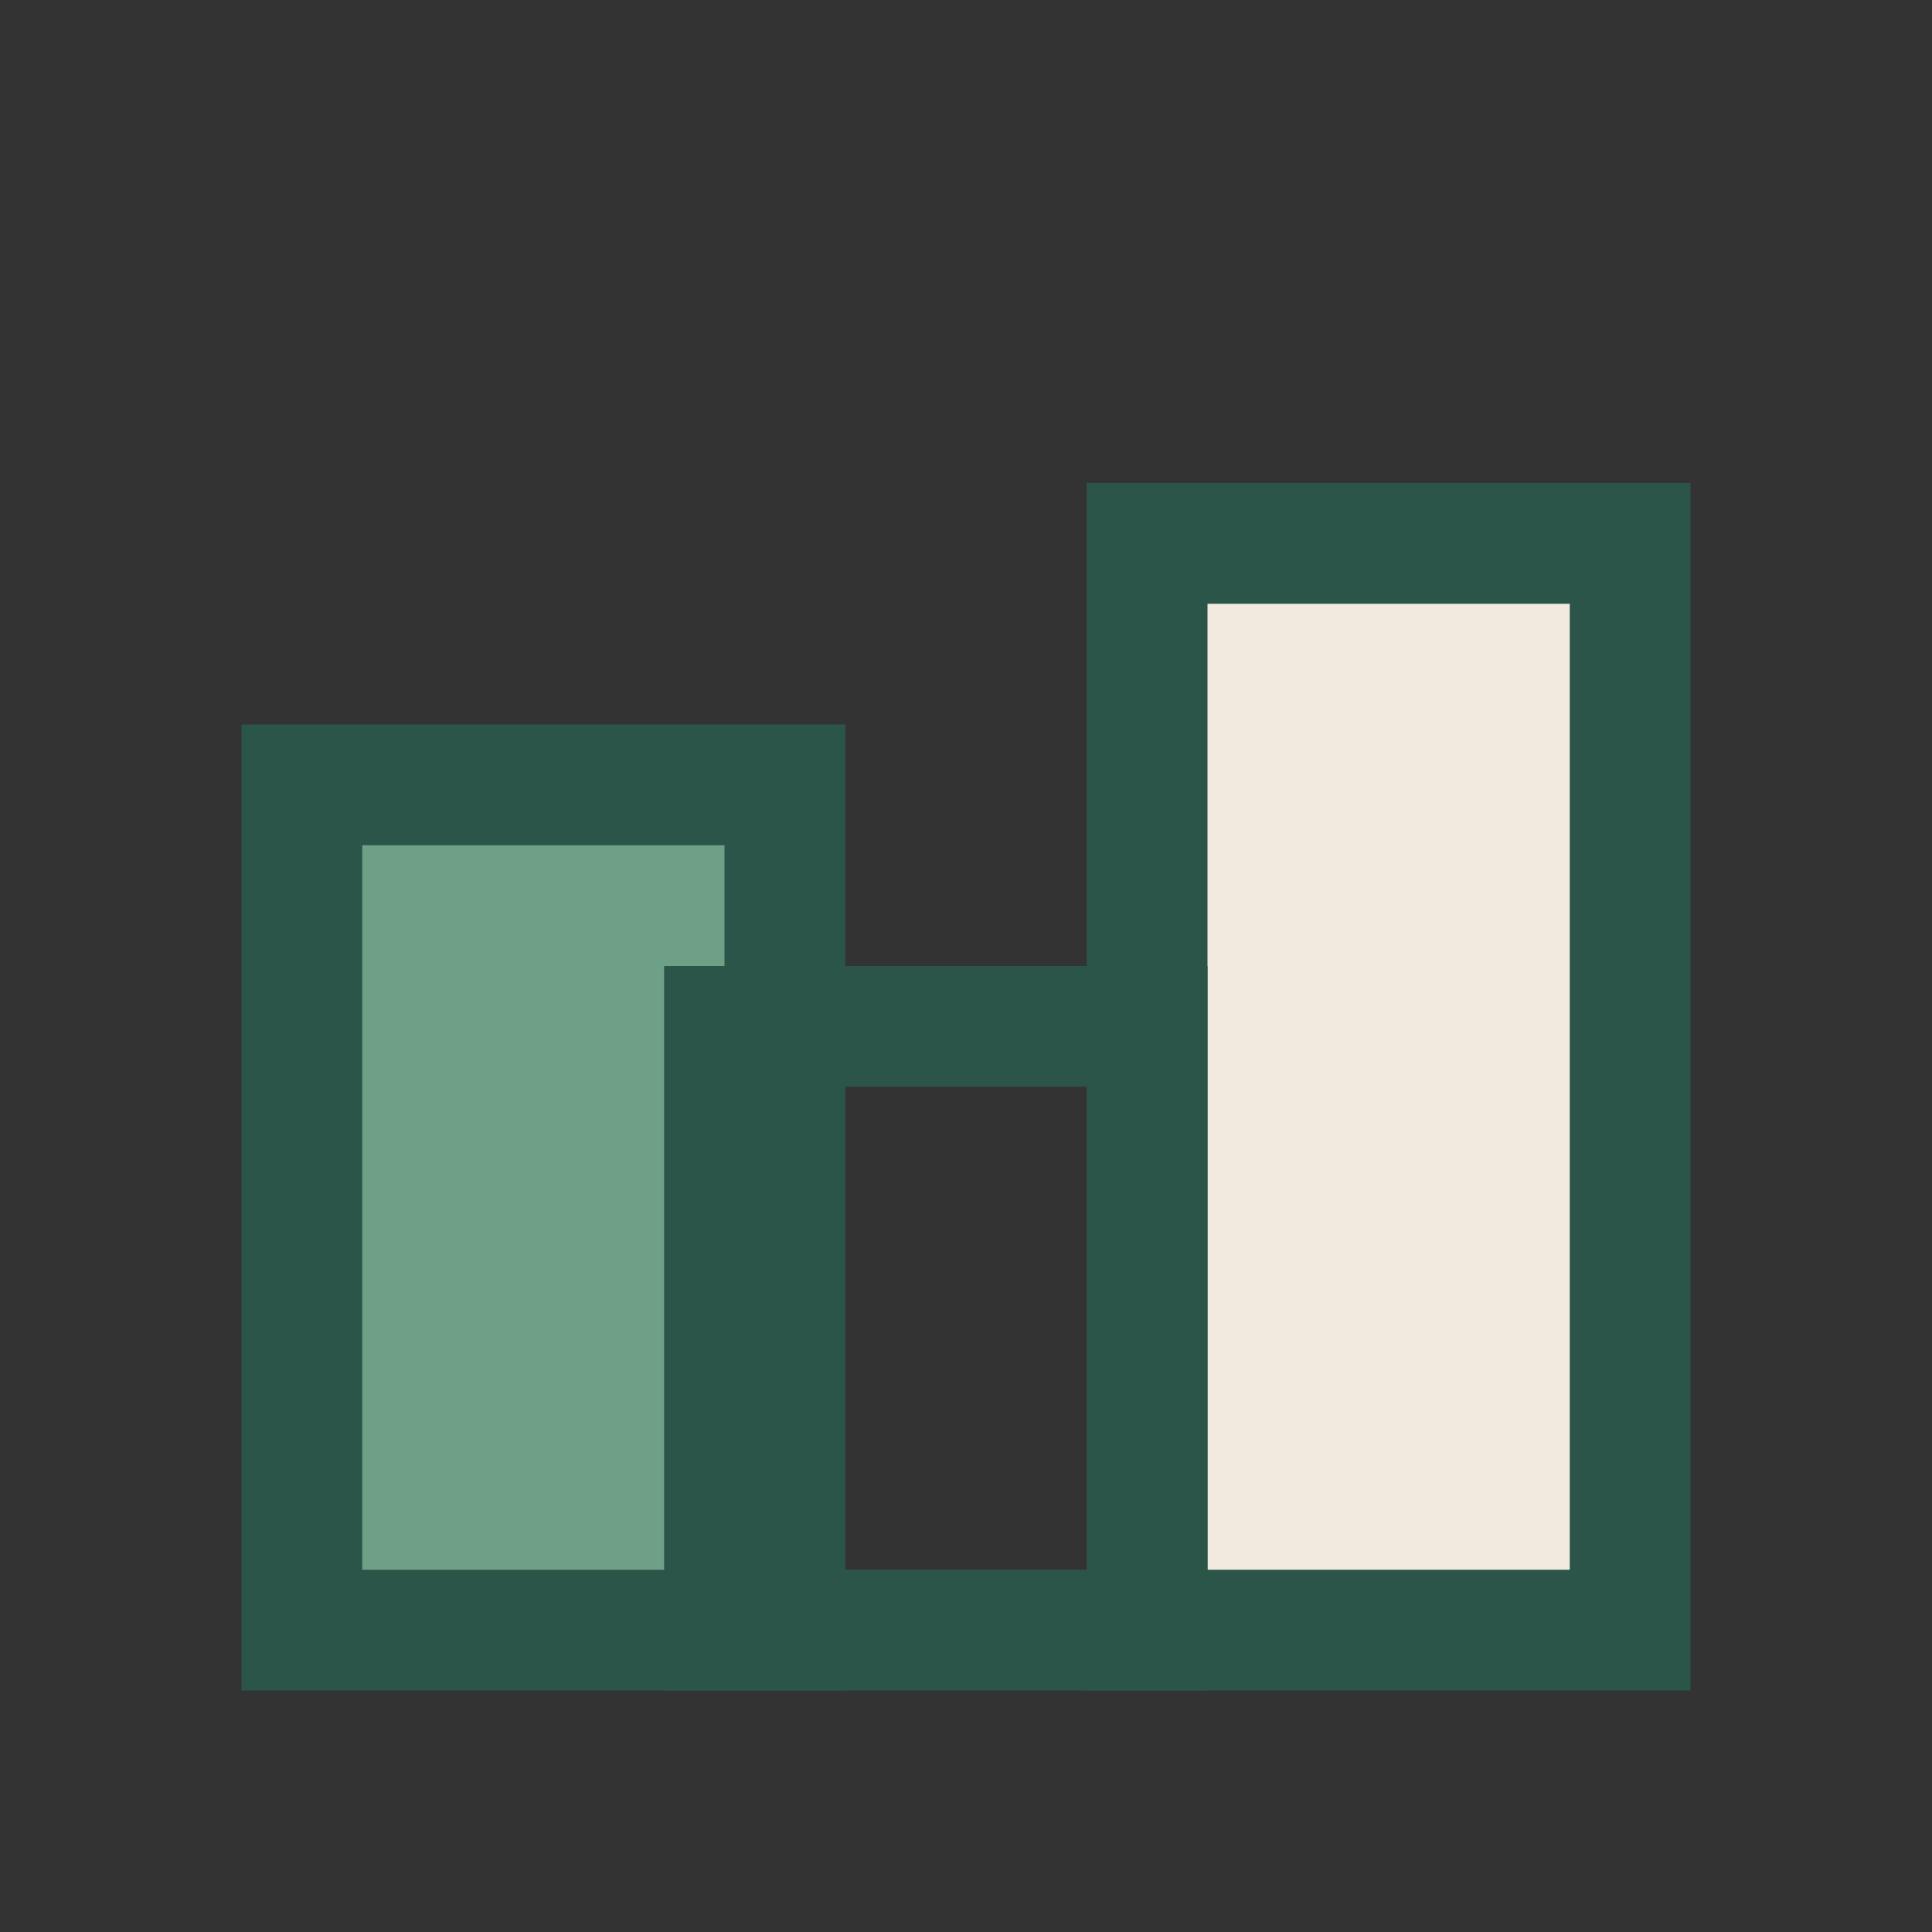
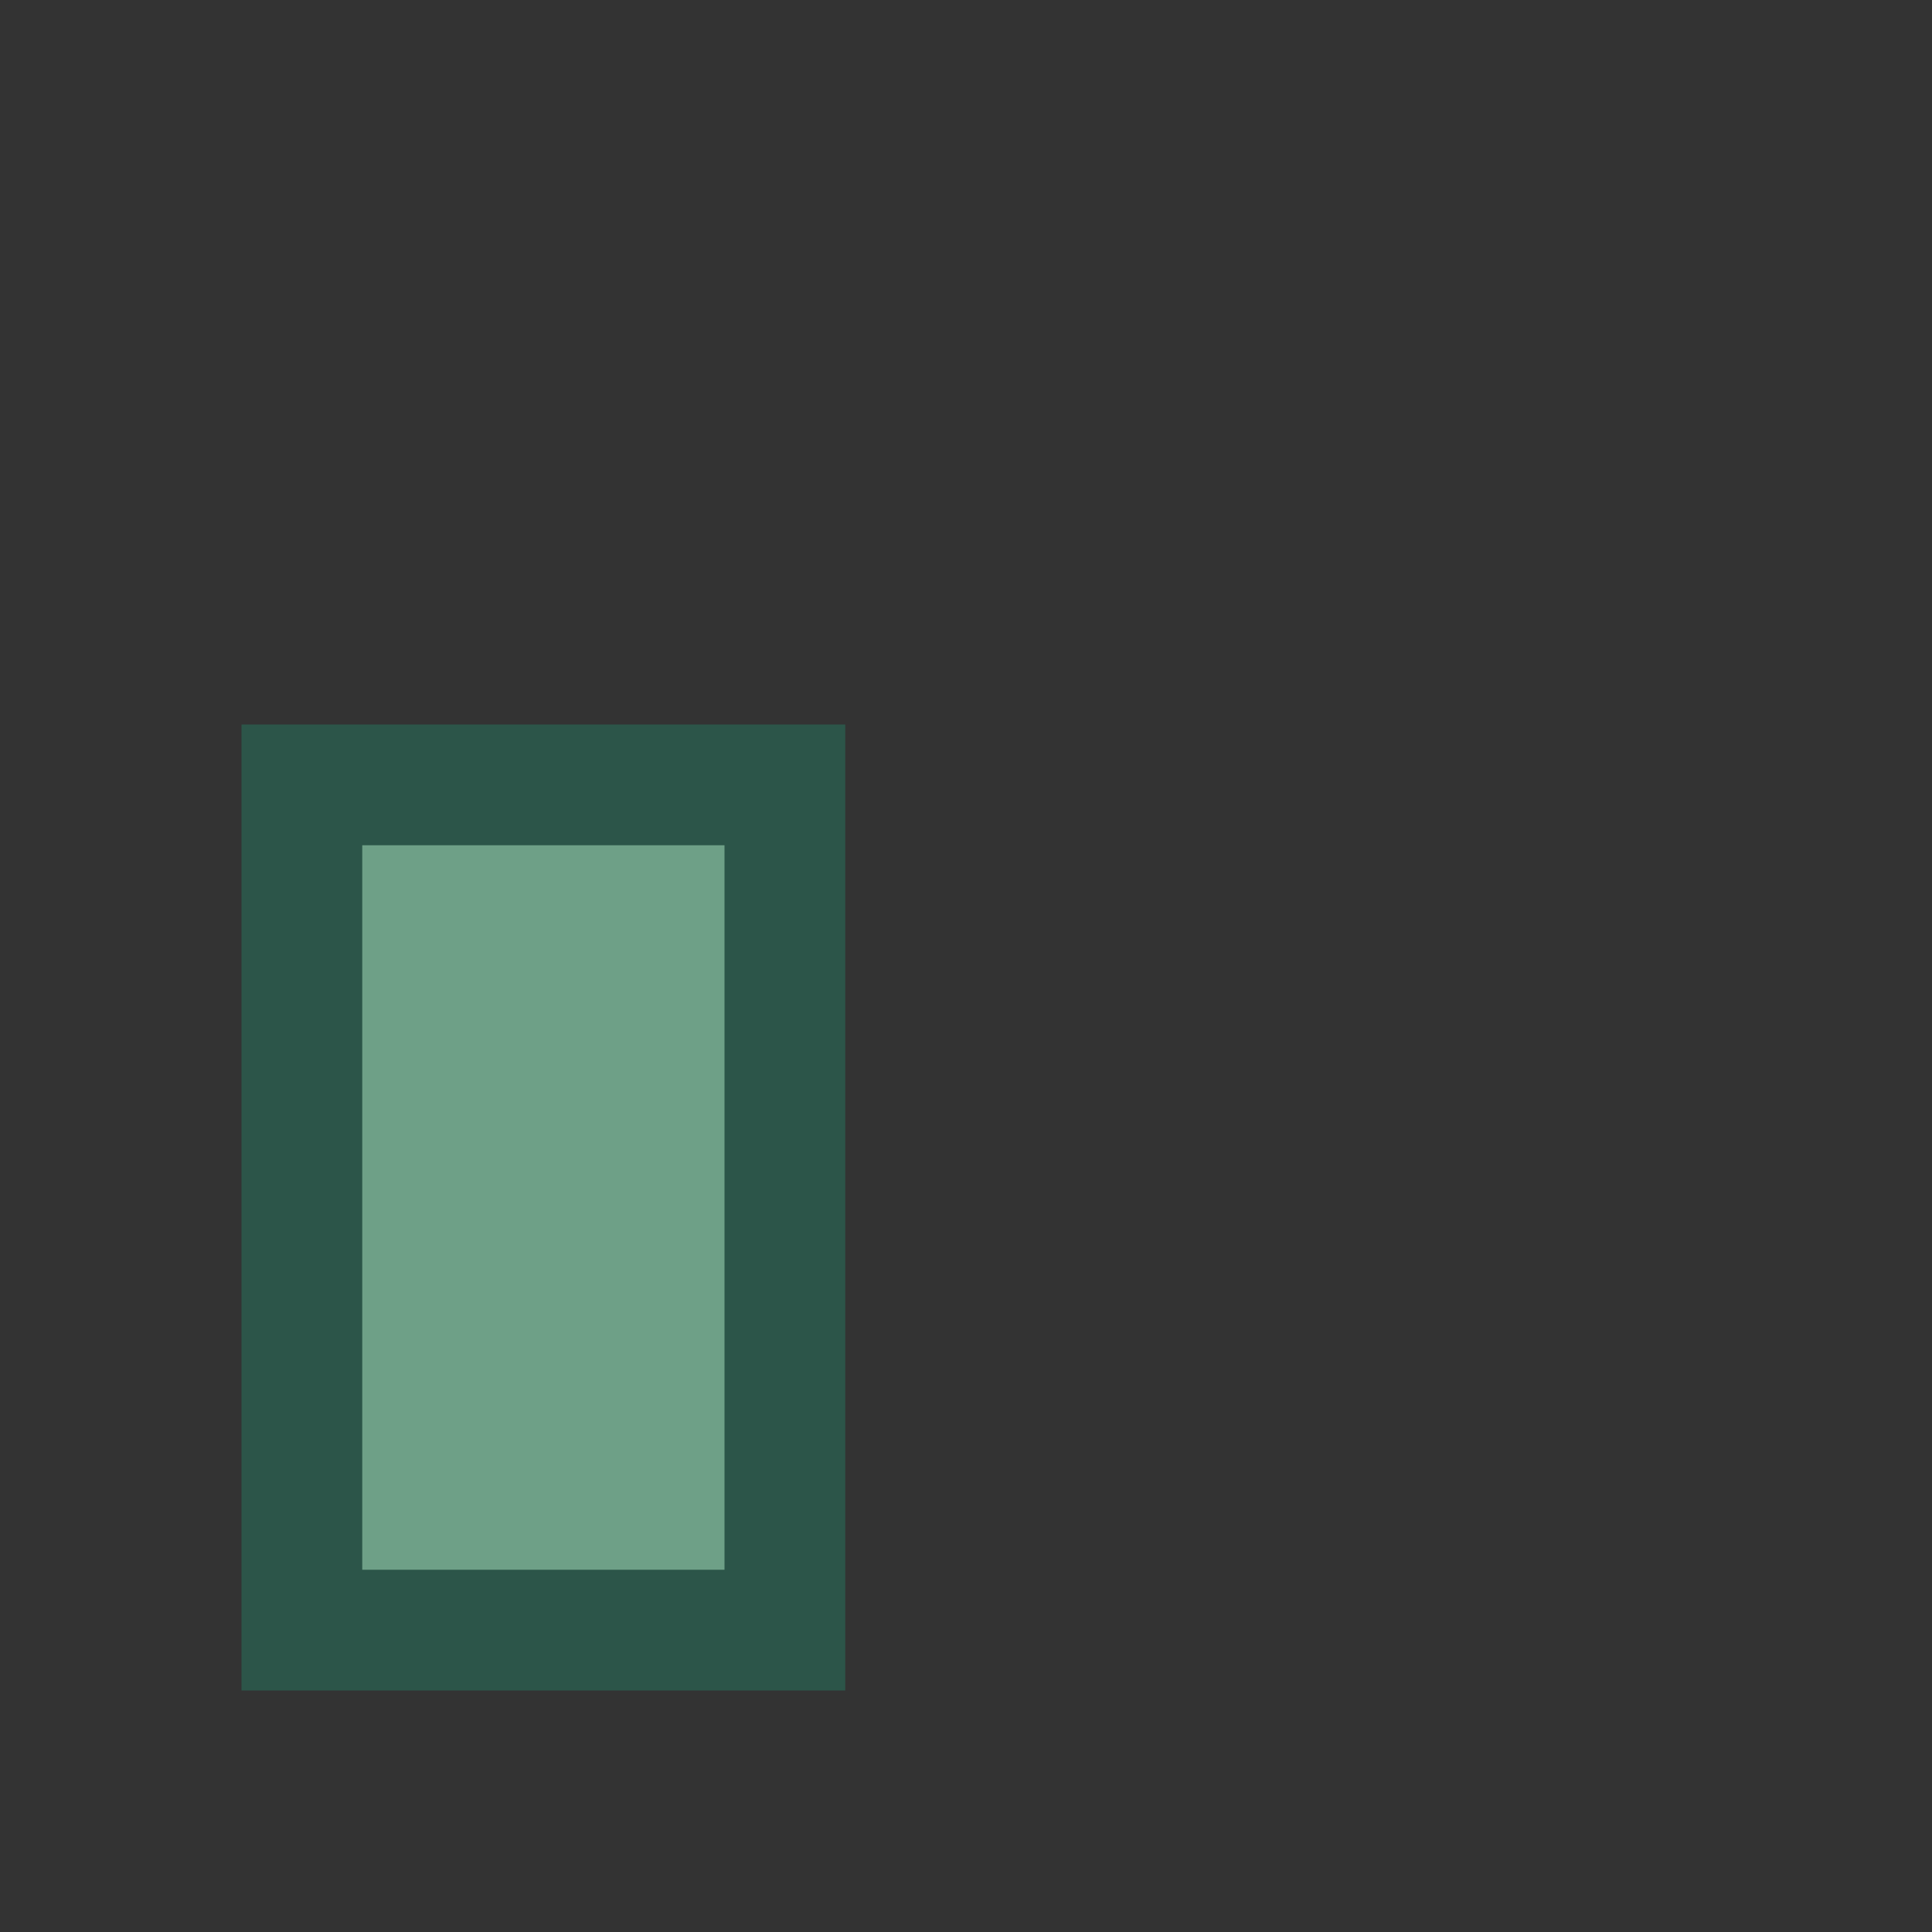
<svg xmlns="http://www.w3.org/2000/svg" width="32" height="32" viewBox="0 0 32 32">
  <rect x="0" y="0" width="32" height="32" fill="#333333" stroke="none" />
  <rect x="5" y="13" width="8" height="14" fill="#6EA087" stroke="#2C5549" stroke-width="2" />
-   <rect x="19" y="9" width="8" height="18" fill="#F2EADF" stroke="#2C5549" stroke-width="2" />
-   <rect x="12" y="17" width="7" height="10" fill="none" stroke="#2C5549" stroke-width="2" />
</svg>